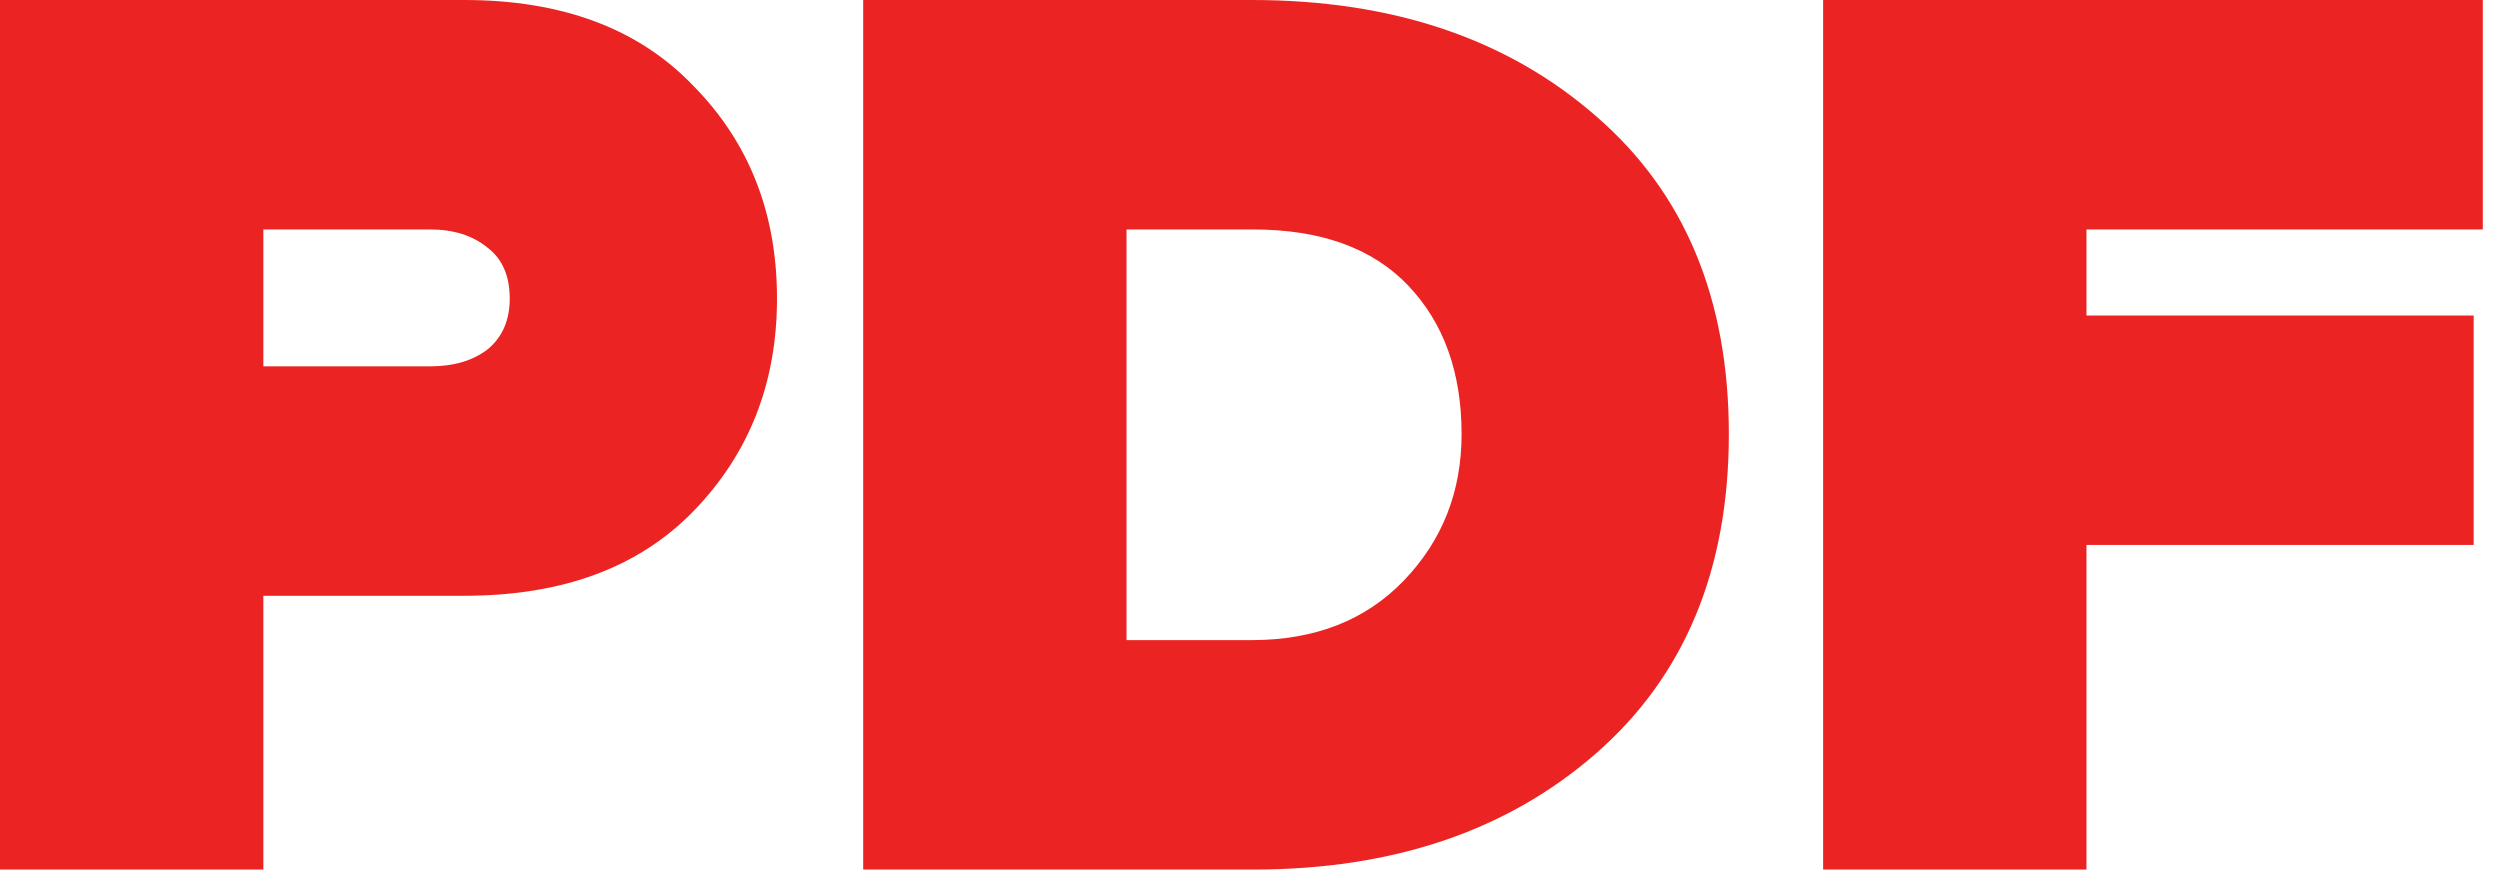
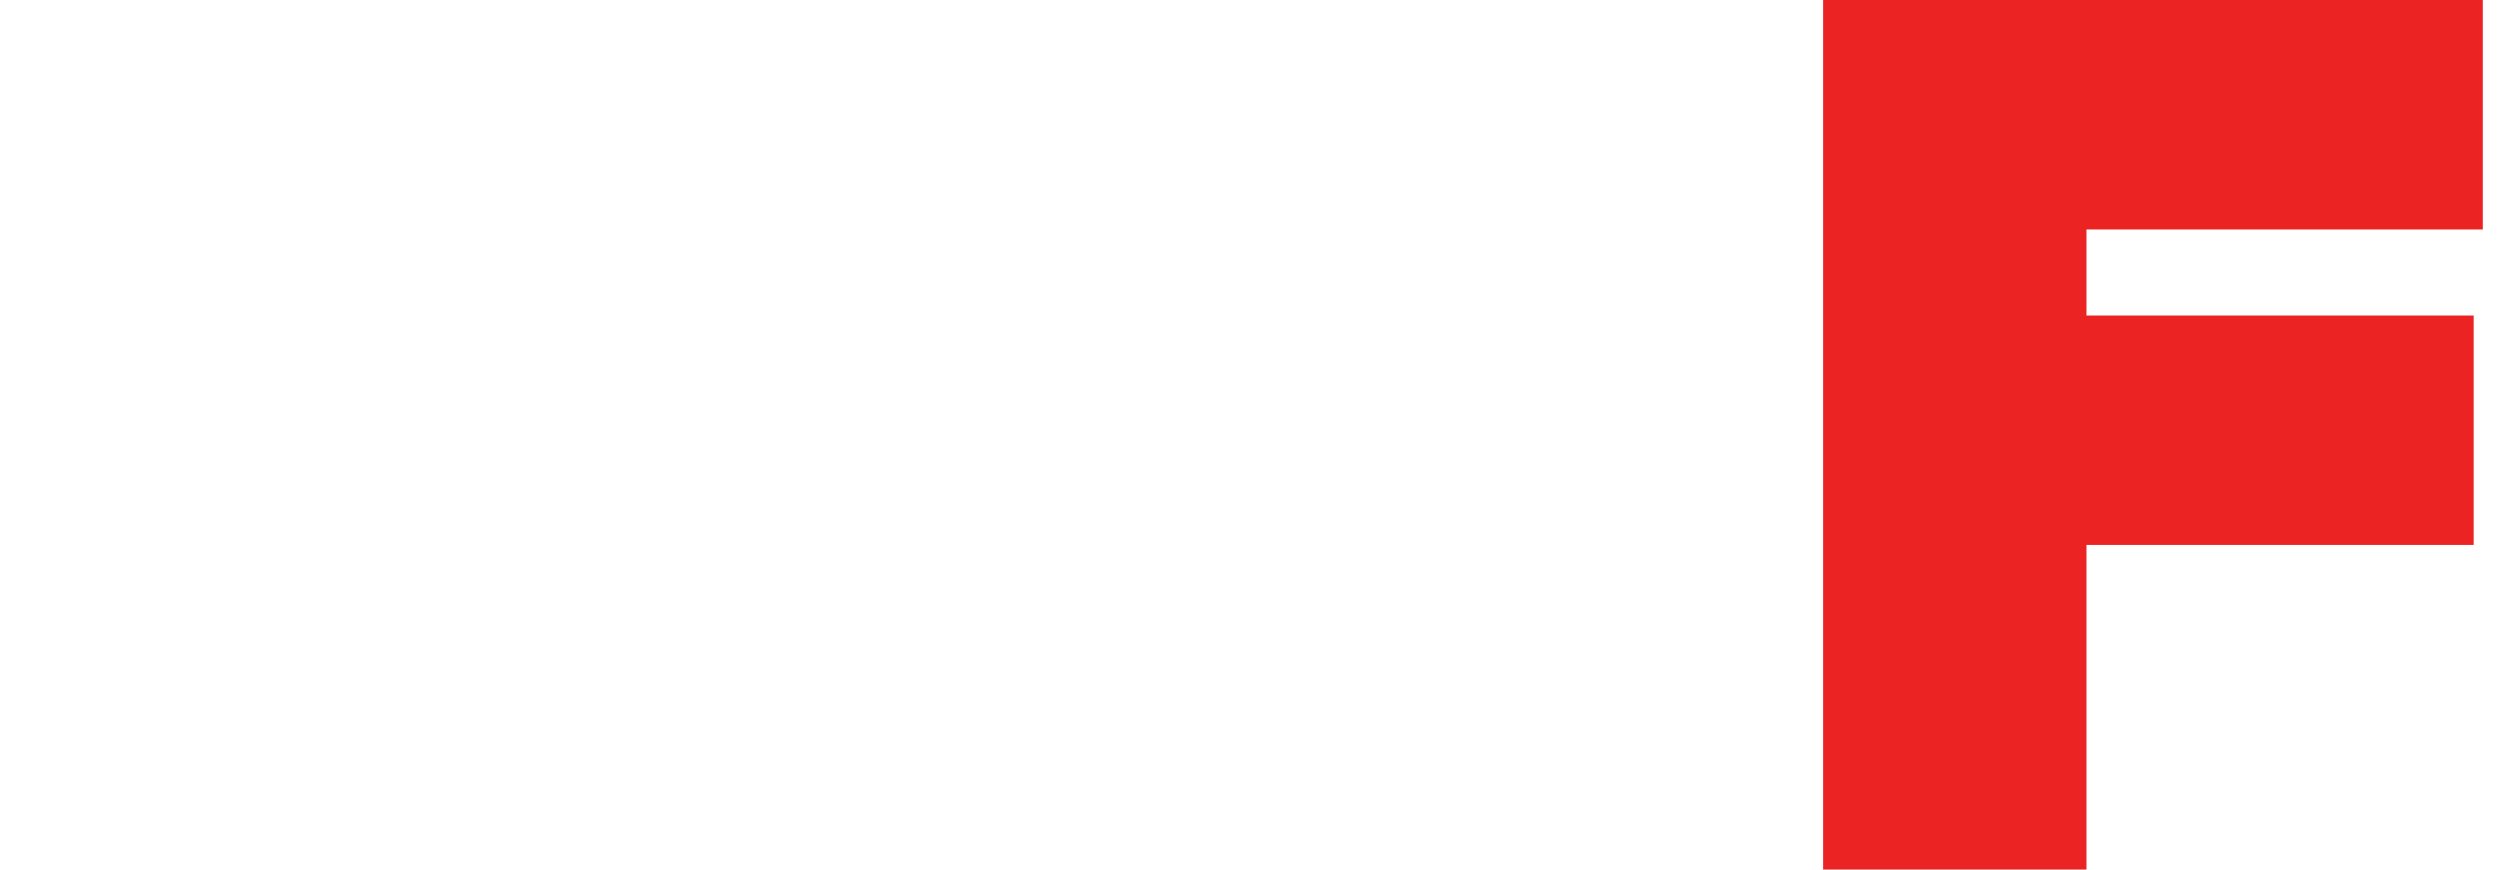
<svg xmlns="http://www.w3.org/2000/svg" width="115" height="40" viewBox="0 0 115 40" fill="none">
-   <path d="M12.114 40H0V0H21.349C25.867 0 29.385 1.319 31.904 3.958C34.463 6.557 35.742 9.815 35.742 13.733C35.742 17.611 34.463 20.87 31.904 23.508C29.385 26.107 25.867 27.406 21.349 27.406H12.114V40ZM19.79 16.852C20.87 16.852 21.749 16.592 22.429 16.072C23.108 15.512 23.448 14.733 23.448 13.733C23.448 12.694 23.108 11.914 22.429 11.394C21.749 10.835 20.87 10.555 19.79 10.555H12.114V16.852H19.79Z" fill="#EC2323" />
-   <path d="M57.638 40H39.707V0H57.578C64.055 0 69.332 1.779 73.41 5.337C77.488 8.856 79.527 13.733 79.527 19.97C79.527 26.207 77.488 31.105 73.41 34.663C69.332 38.221 64.075 40 57.638 40ZM57.578 29.445C60.496 29.445 62.835 28.526 64.594 26.687C66.353 24.848 67.233 22.609 67.233 19.97C67.233 17.131 66.413 14.853 64.774 13.133C63.135 11.414 60.756 10.555 57.638 10.555H51.821V29.445H57.578Z" fill="#EC2323" />
  <path d="M95.978 40H83.864V0H114.209V10.555H95.978V14.513H113.789V25.067H95.978V40Z" fill="#EC2323" />
</svg>